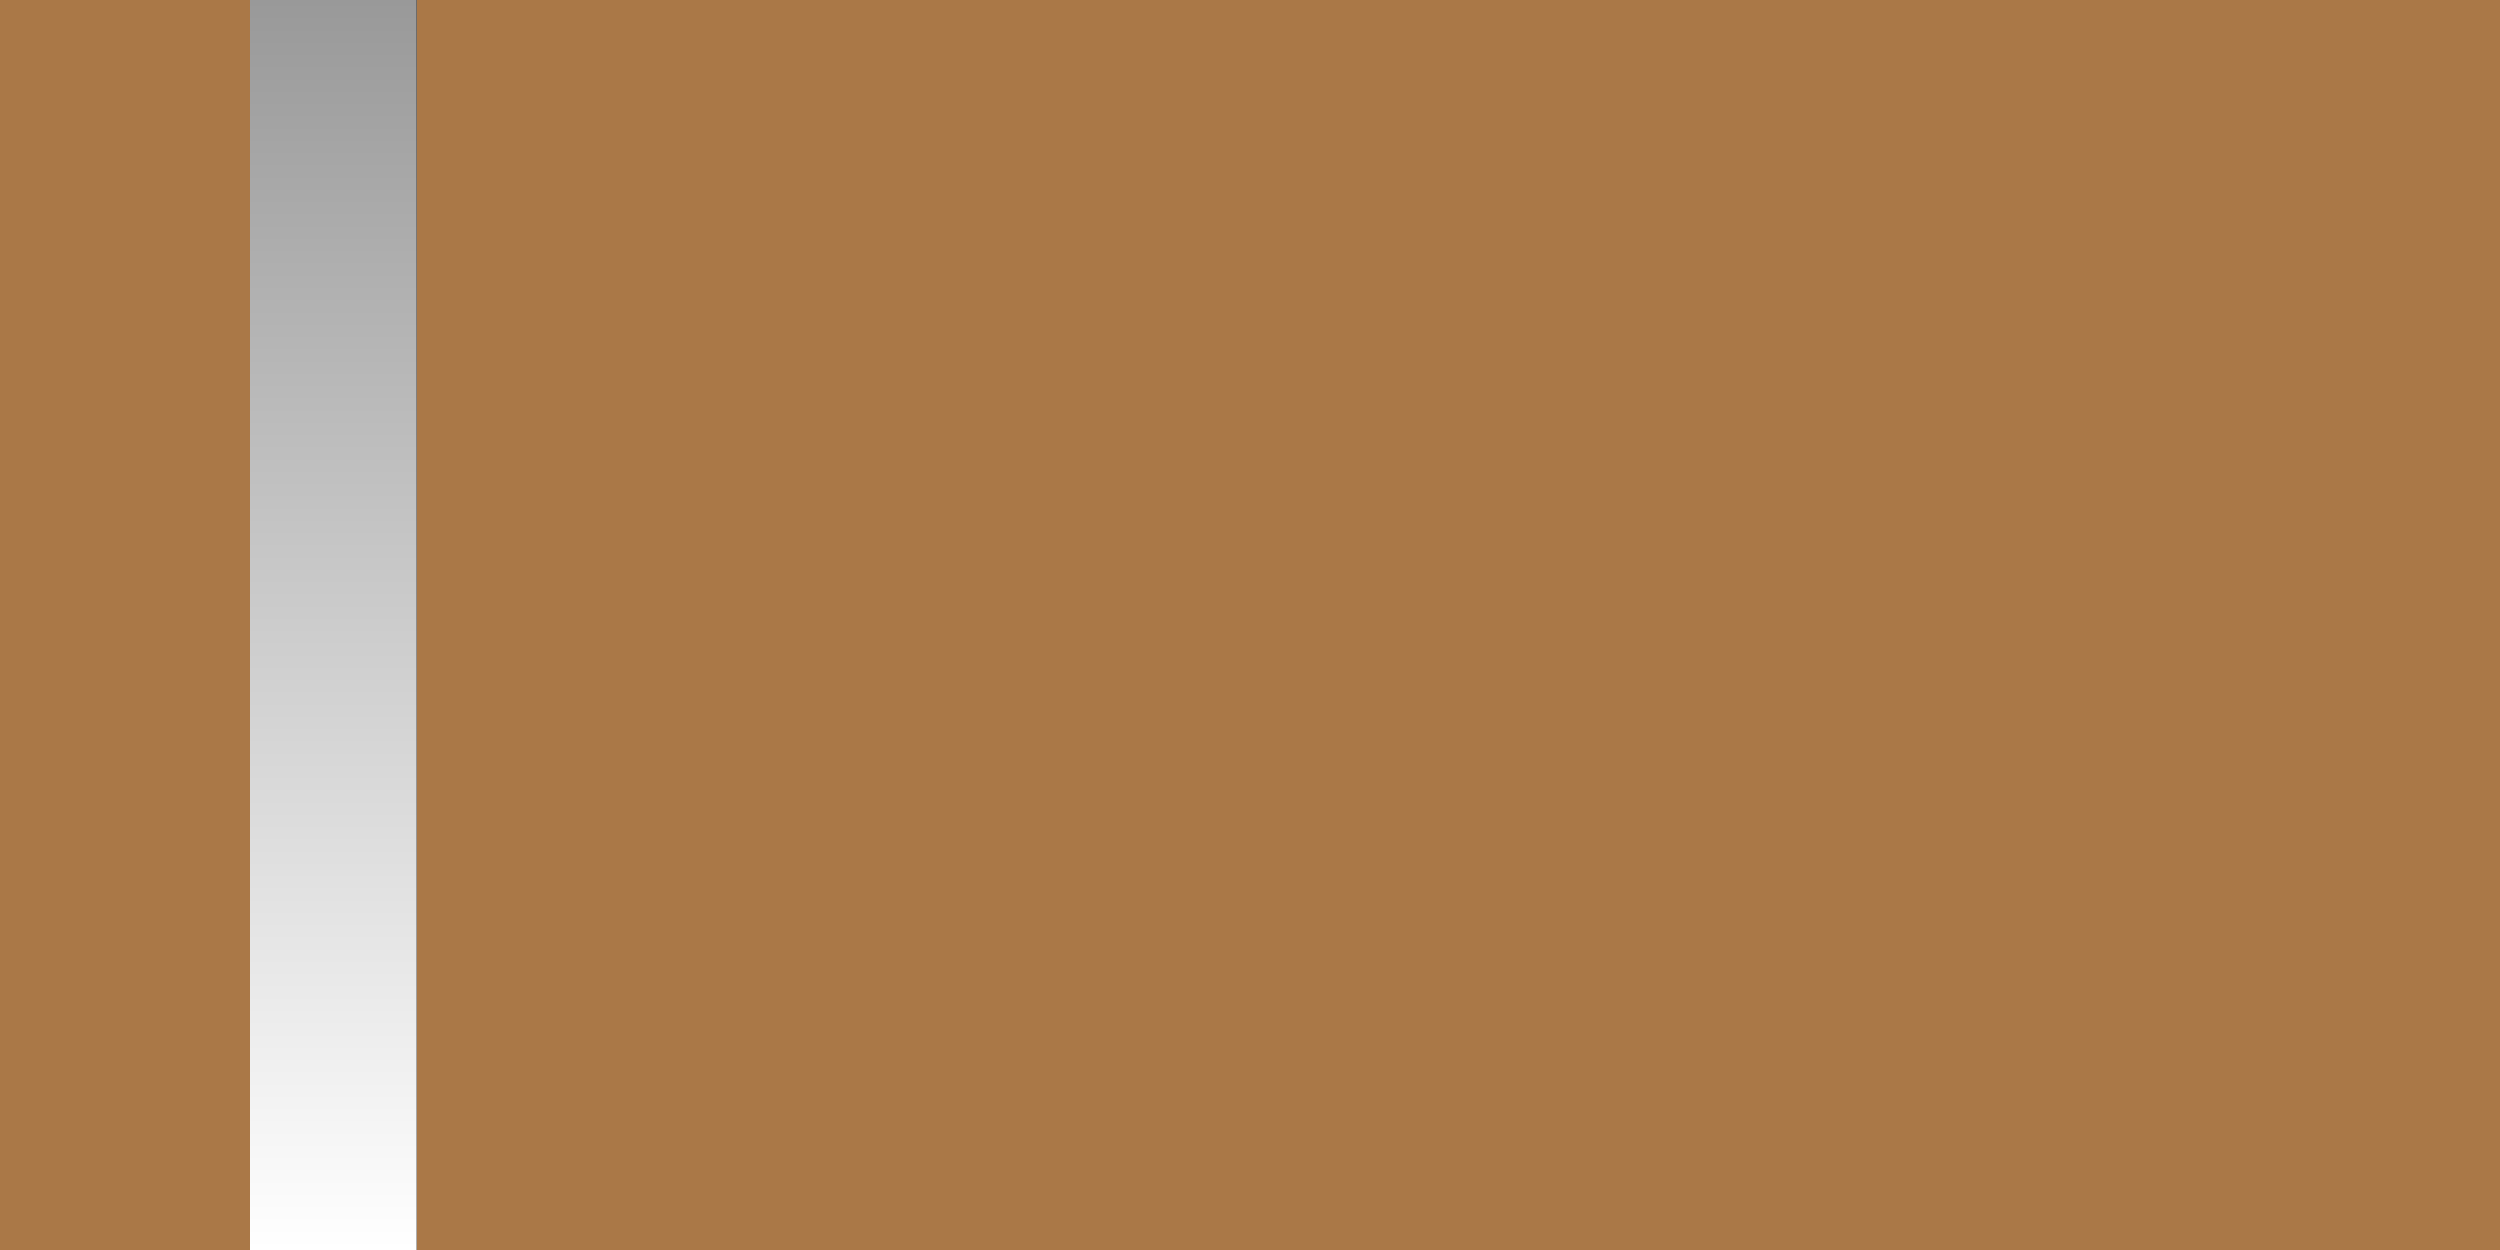
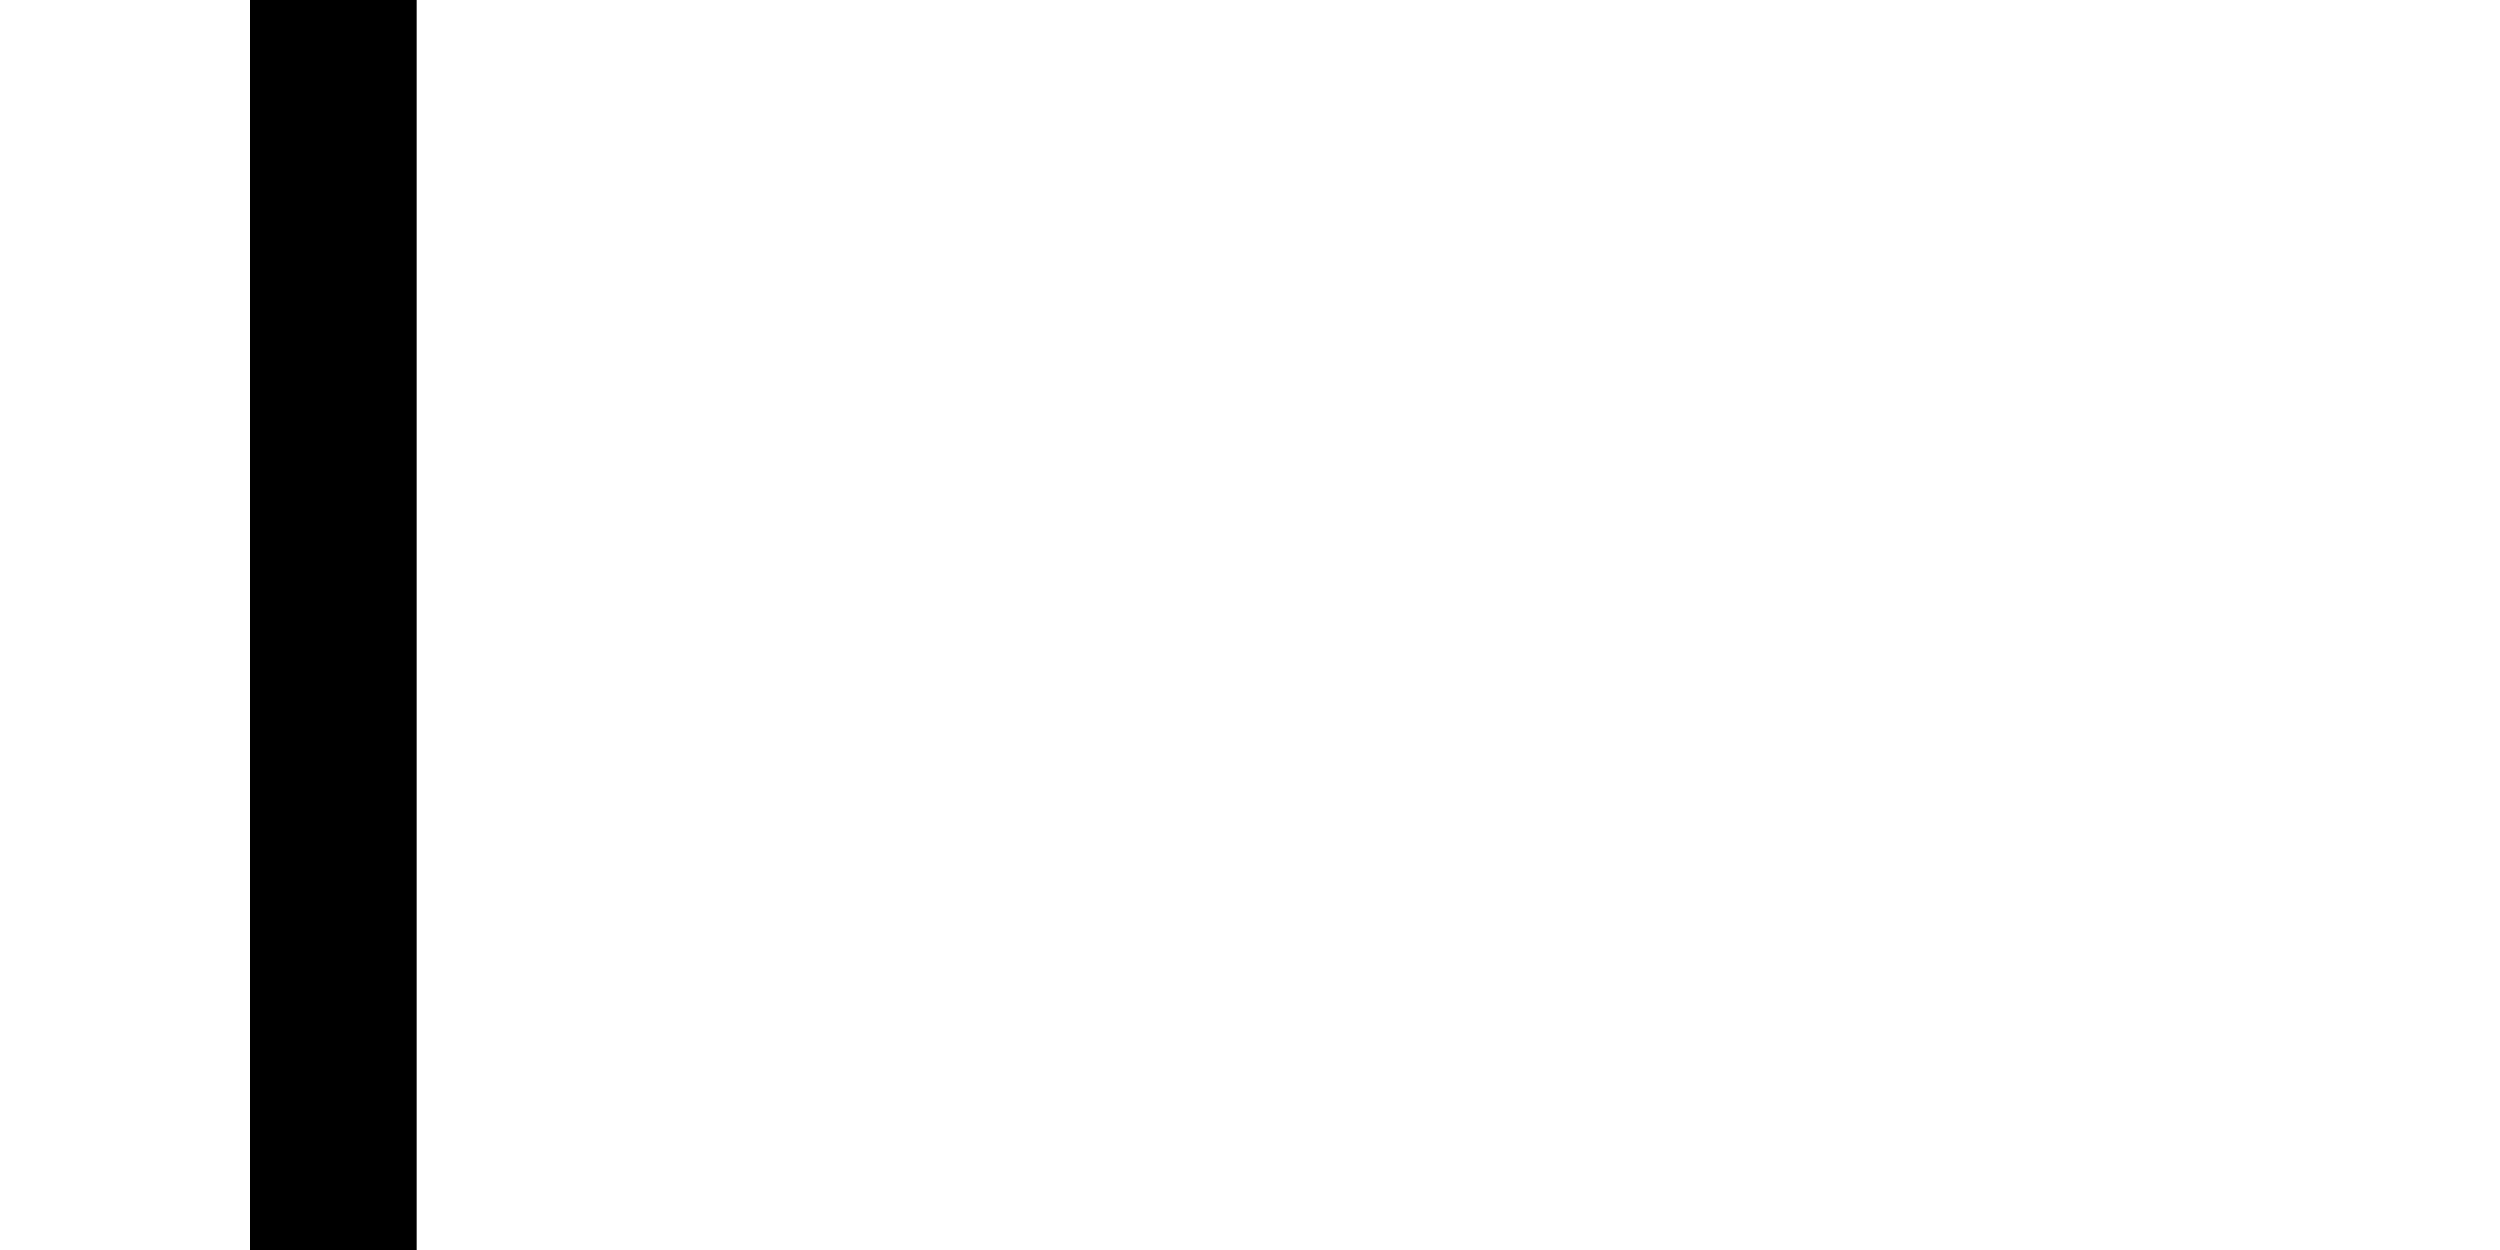
<svg xmlns="http://www.w3.org/2000/svg" width="60" height="30" viewBox="0 0 60 30" fill="none">
-   <rect width="60" height="30" fill="#AA7847" />
  <path d="M8 0L8 30" stroke="black" stroke-width="4" />
-   <path d="M8 0L8 30" stroke="black" stroke-width="4" />
-   <path d="M8 0L8 30" stroke="url(#paint0_linear_745_44)" stroke-width="4" />
  <defs>
    <linearGradient id="paint0_linear_745_44" x1="7.5" y1="30" x2="7.5" y2="-2.18557e-08" gradientUnits="userSpaceOnUse">
      <stop stop-color="white" />
      <stop offset="1" stop-color="#999999" />
    </linearGradient>
  </defs>
</svg>